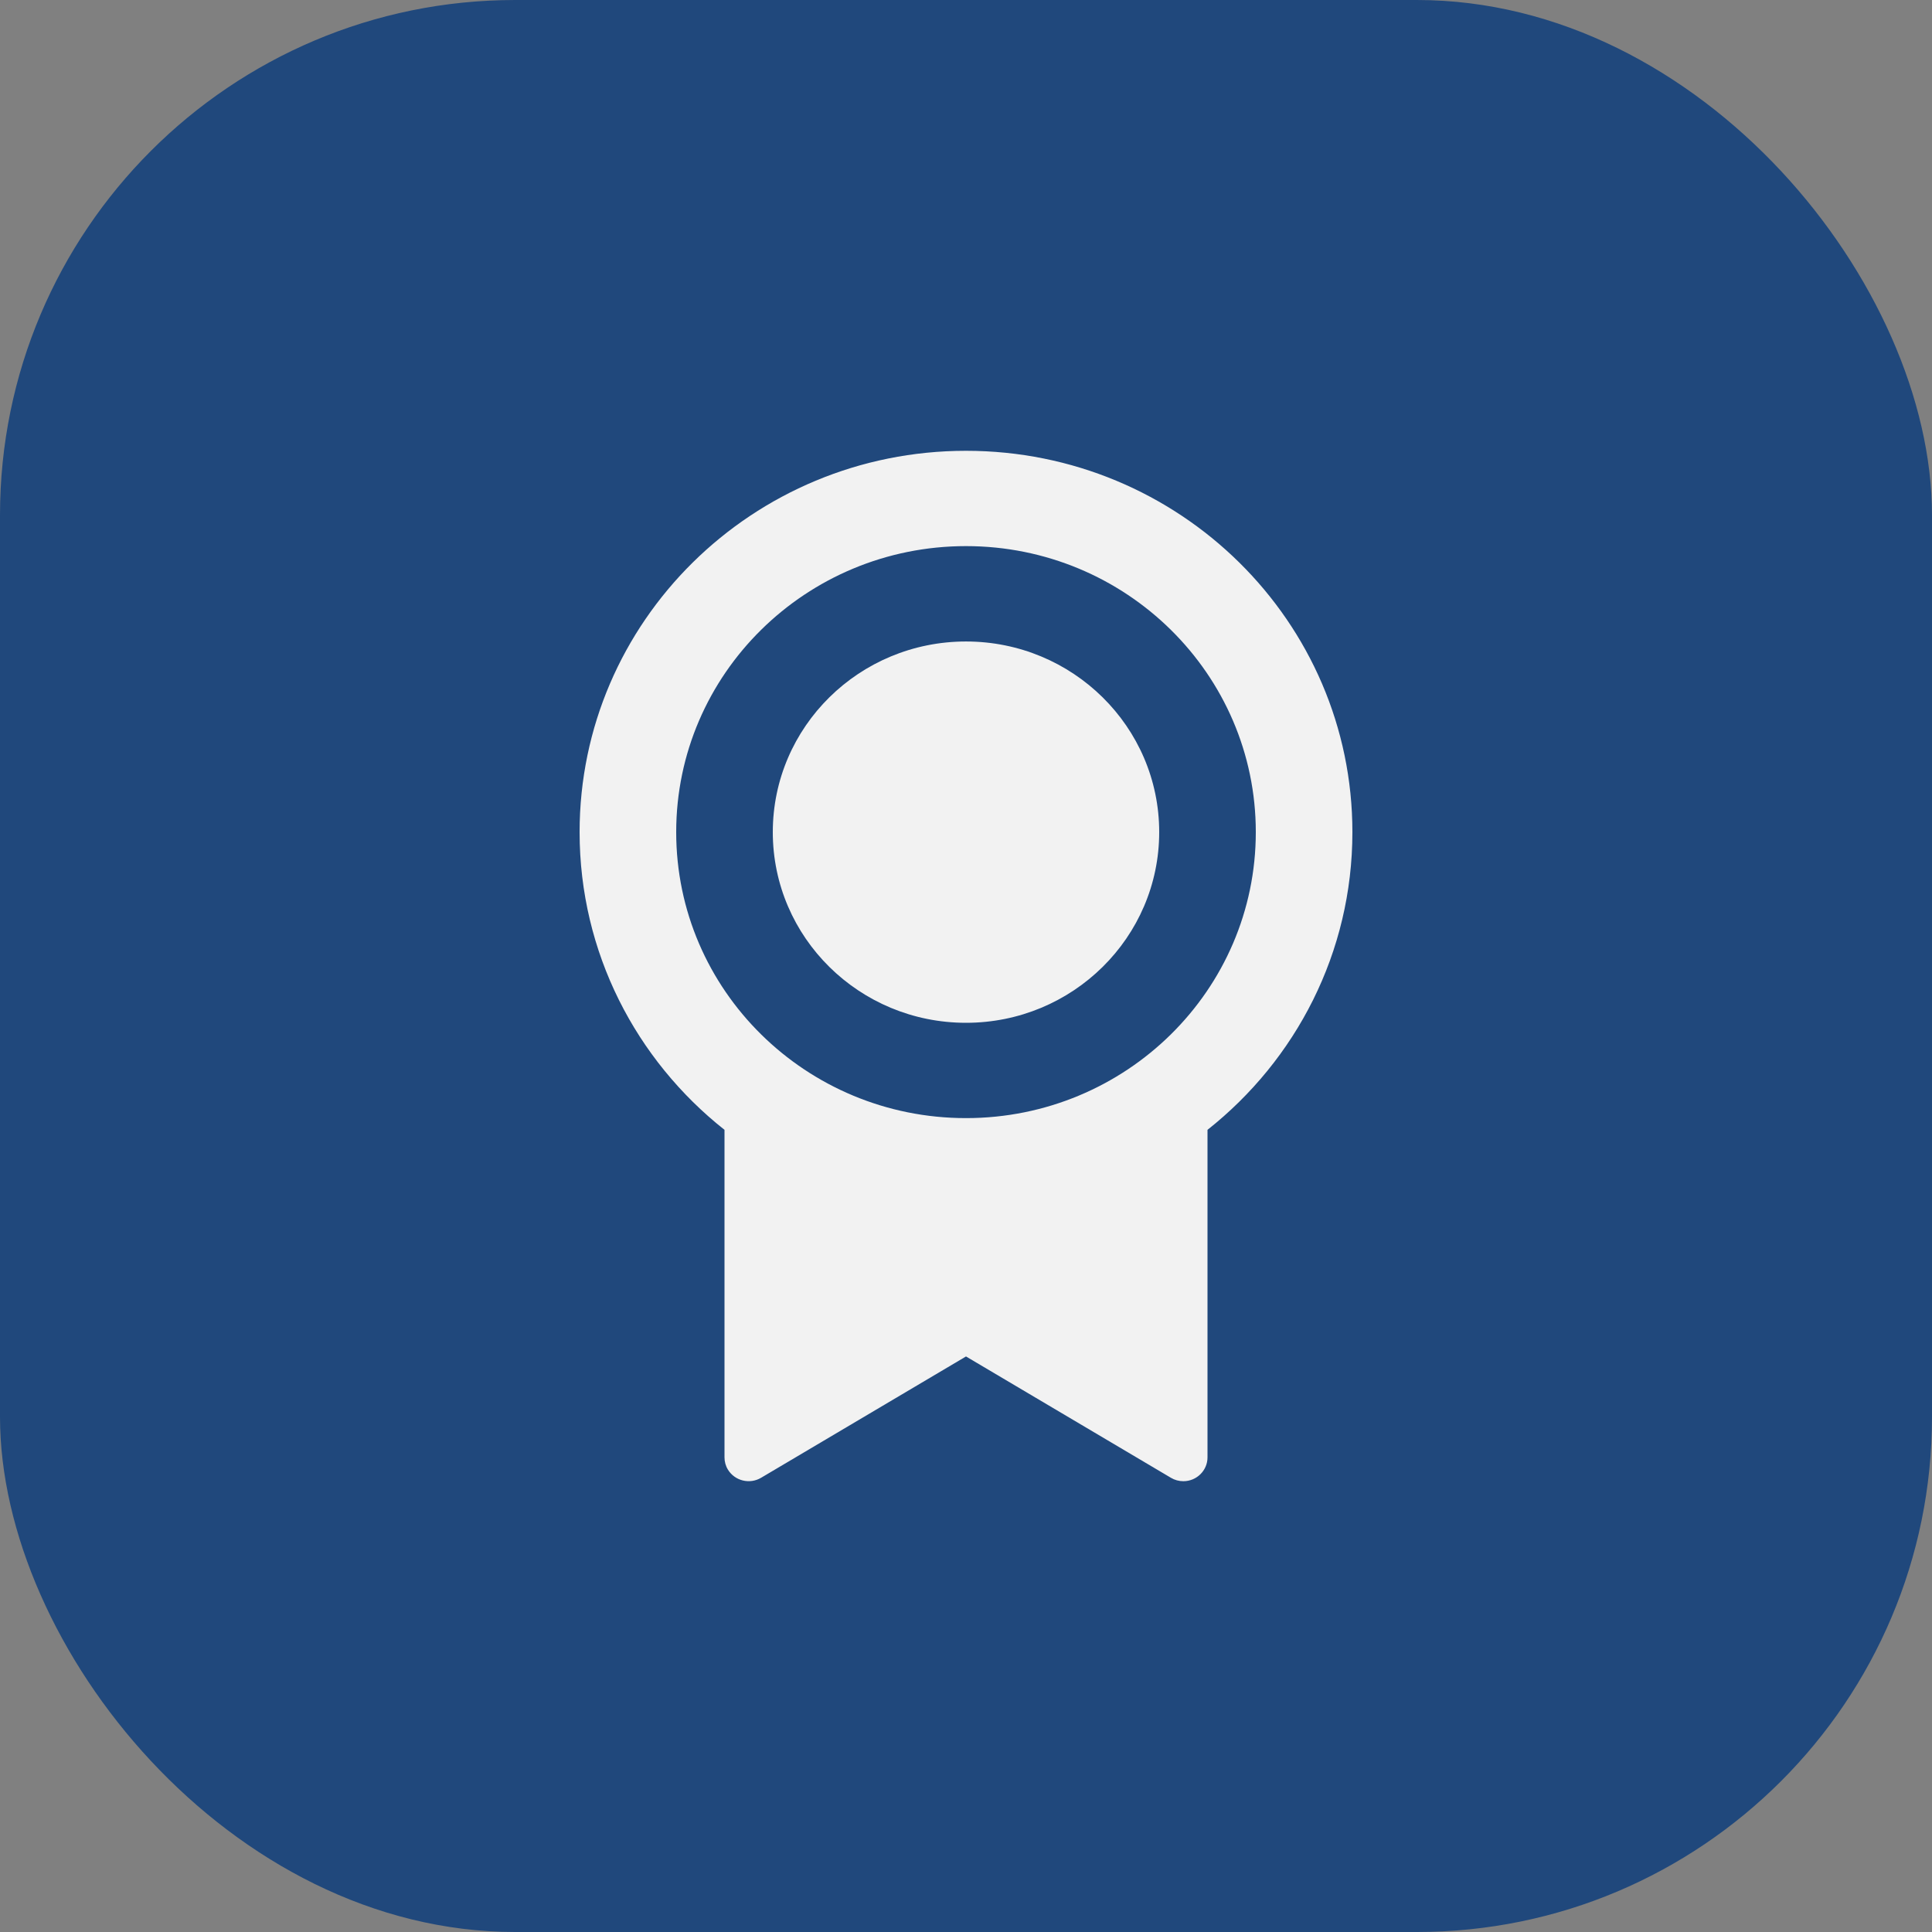
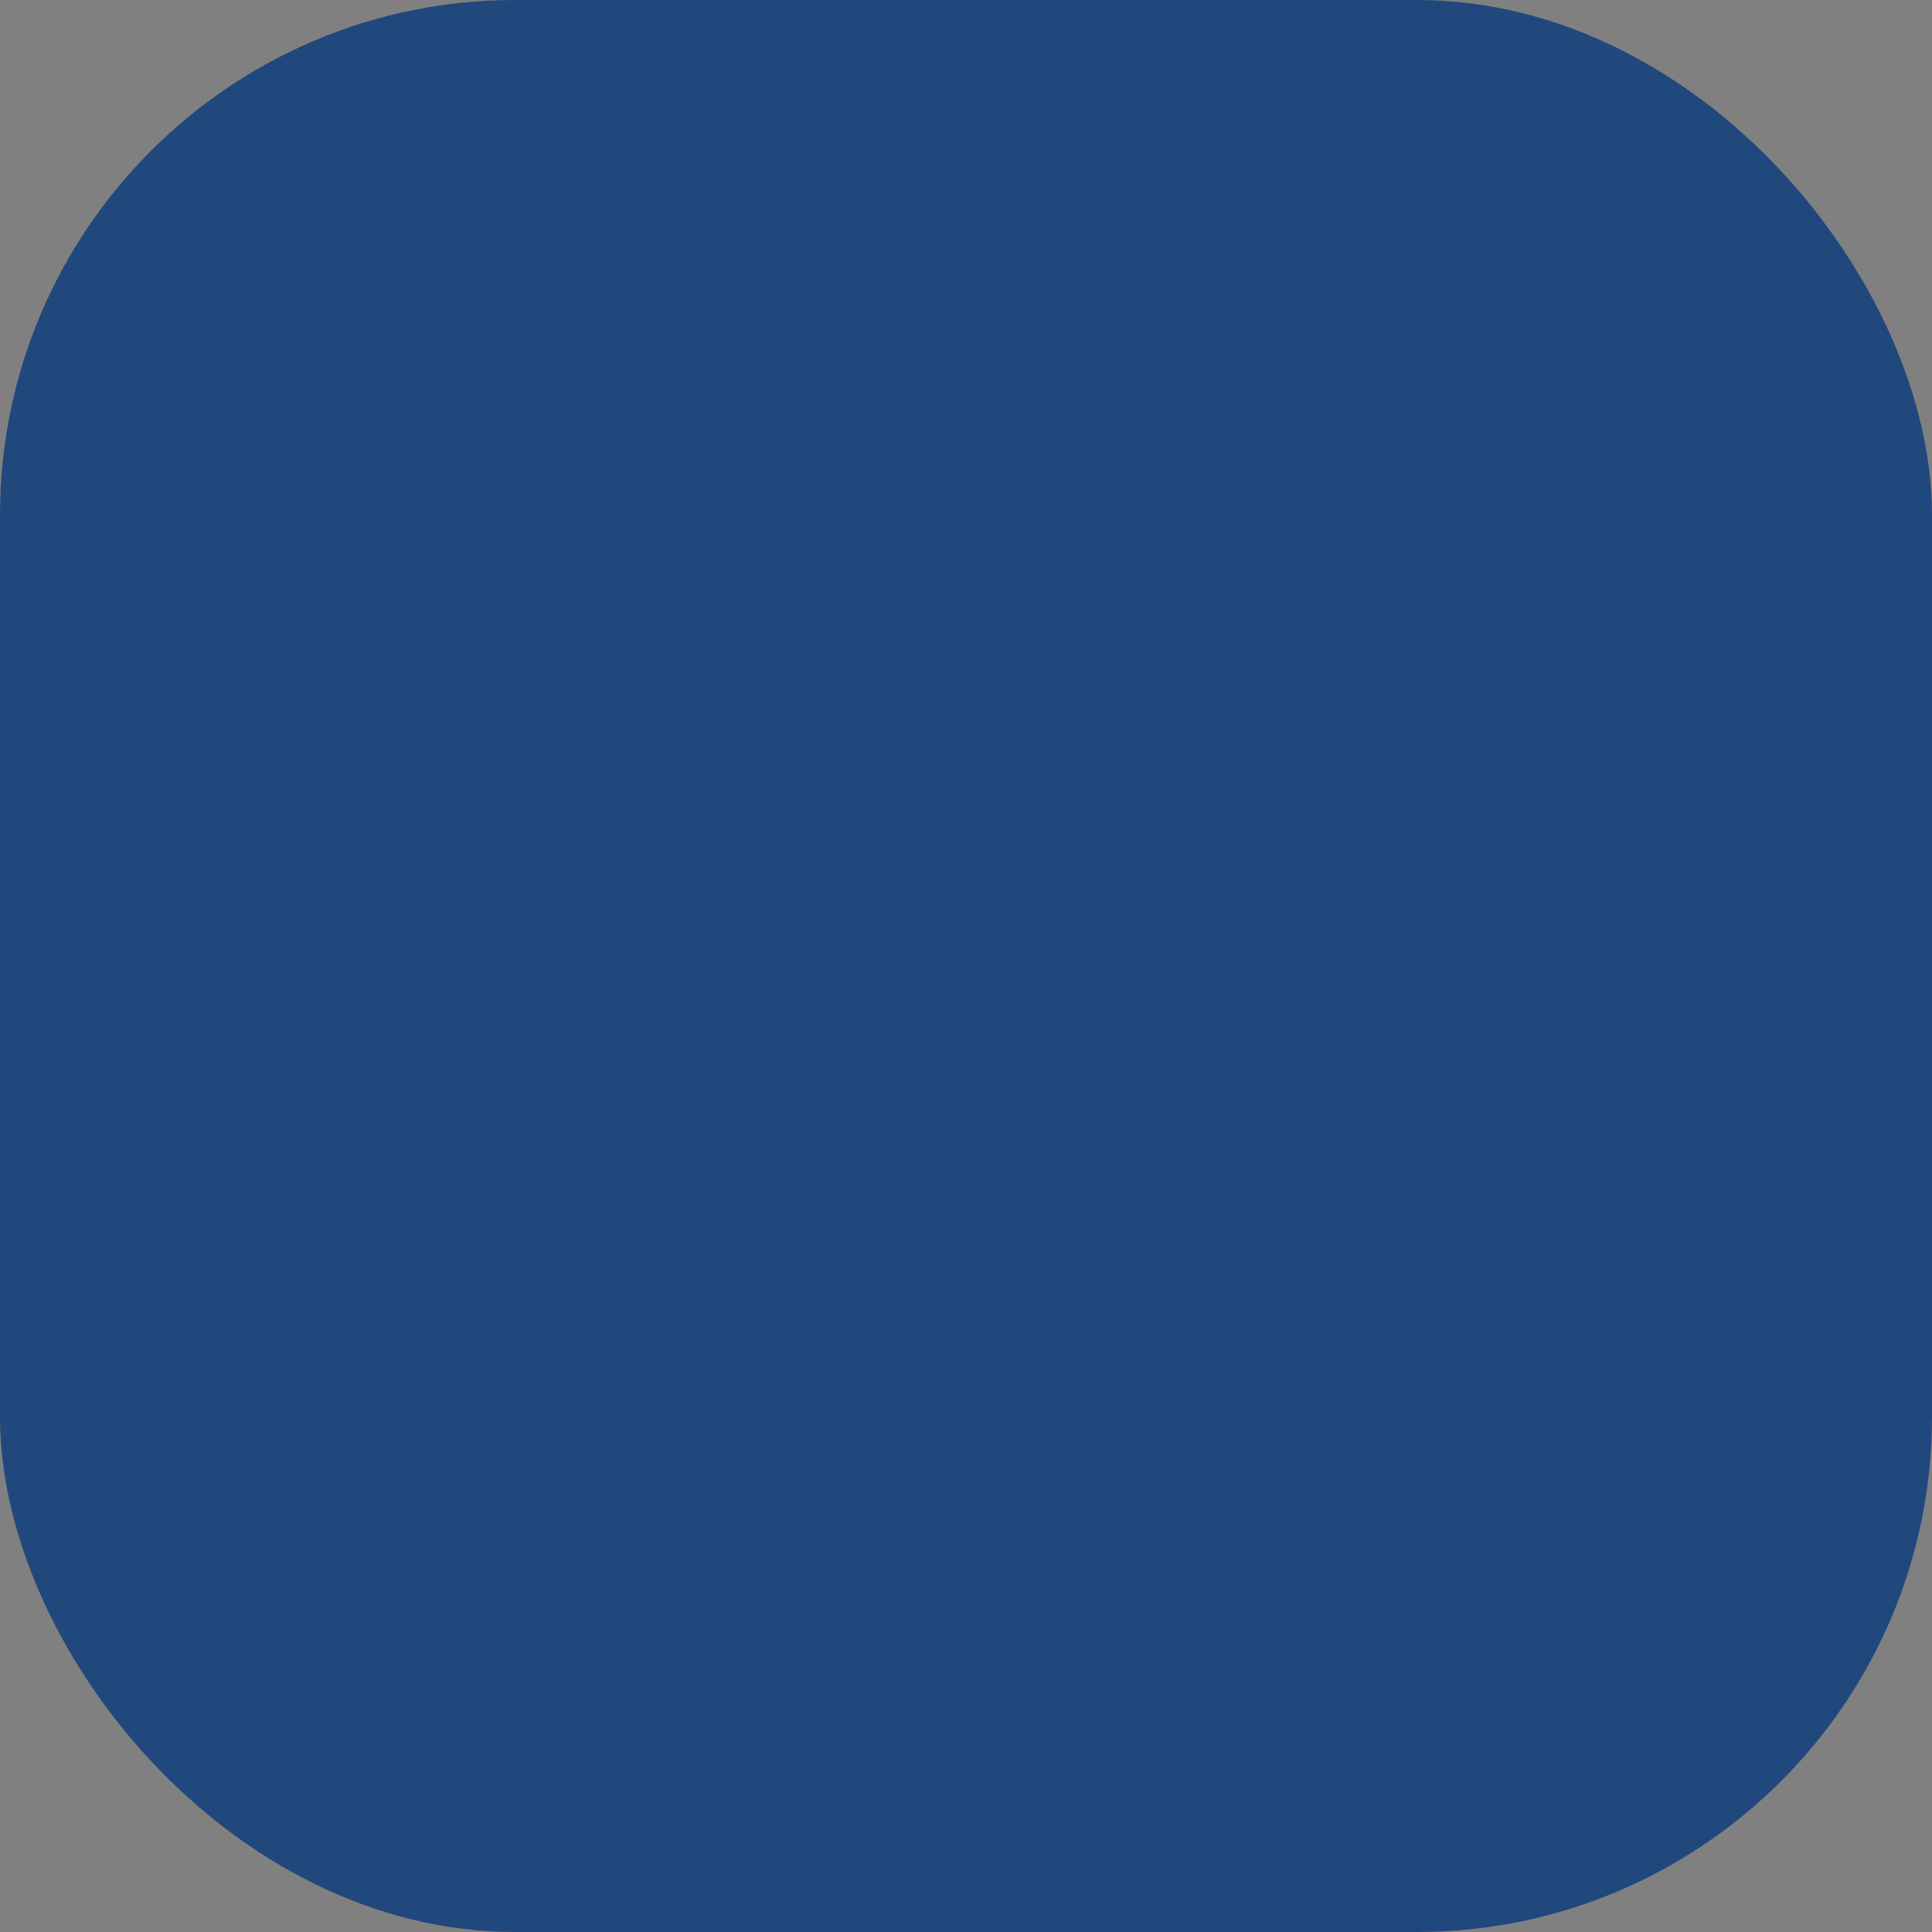
<svg xmlns="http://www.w3.org/2000/svg" width="30" height="30" viewBox="0 0 30 30" fill="none">
  <rect x="0" y="0" width="30" height="30" fill="#808080" stroke="none" />
  <rect width="30" height="30" rx="8" fill="#20487C" />
-   <path d="M18.75 17.544V22.63C18.75 22.834 18.582 23 18.375 23C18.307 23 18.24 22.982 18.182 22.947L15 21.063L11.818 22.947C11.64 23.052 11.41 22.995 11.303 22.82C11.268 22.763 11.25 22.697 11.25 22.63V17.544C9.878 16.459 9 14.791 9 12.921C9 9.651 11.686 7 15 7C18.314 7 21 9.651 21 12.921C21 14.791 20.122 16.459 18.75 17.544ZM15 17.362C17.485 17.362 19.5 15.374 19.5 12.921C19.5 10.469 17.485 8.48 15 8.48C12.515 8.48 10.5 10.469 10.5 12.921C10.5 15.374 12.515 17.362 15 17.362ZM15 15.882C13.343 15.882 12 14.556 12 12.921C12 11.286 13.343 9.961 15 9.961C16.657 9.961 18 11.286 18 12.921C18 14.556 16.657 15.882 15 15.882Z" fill="#F2F2F2" />
</svg>